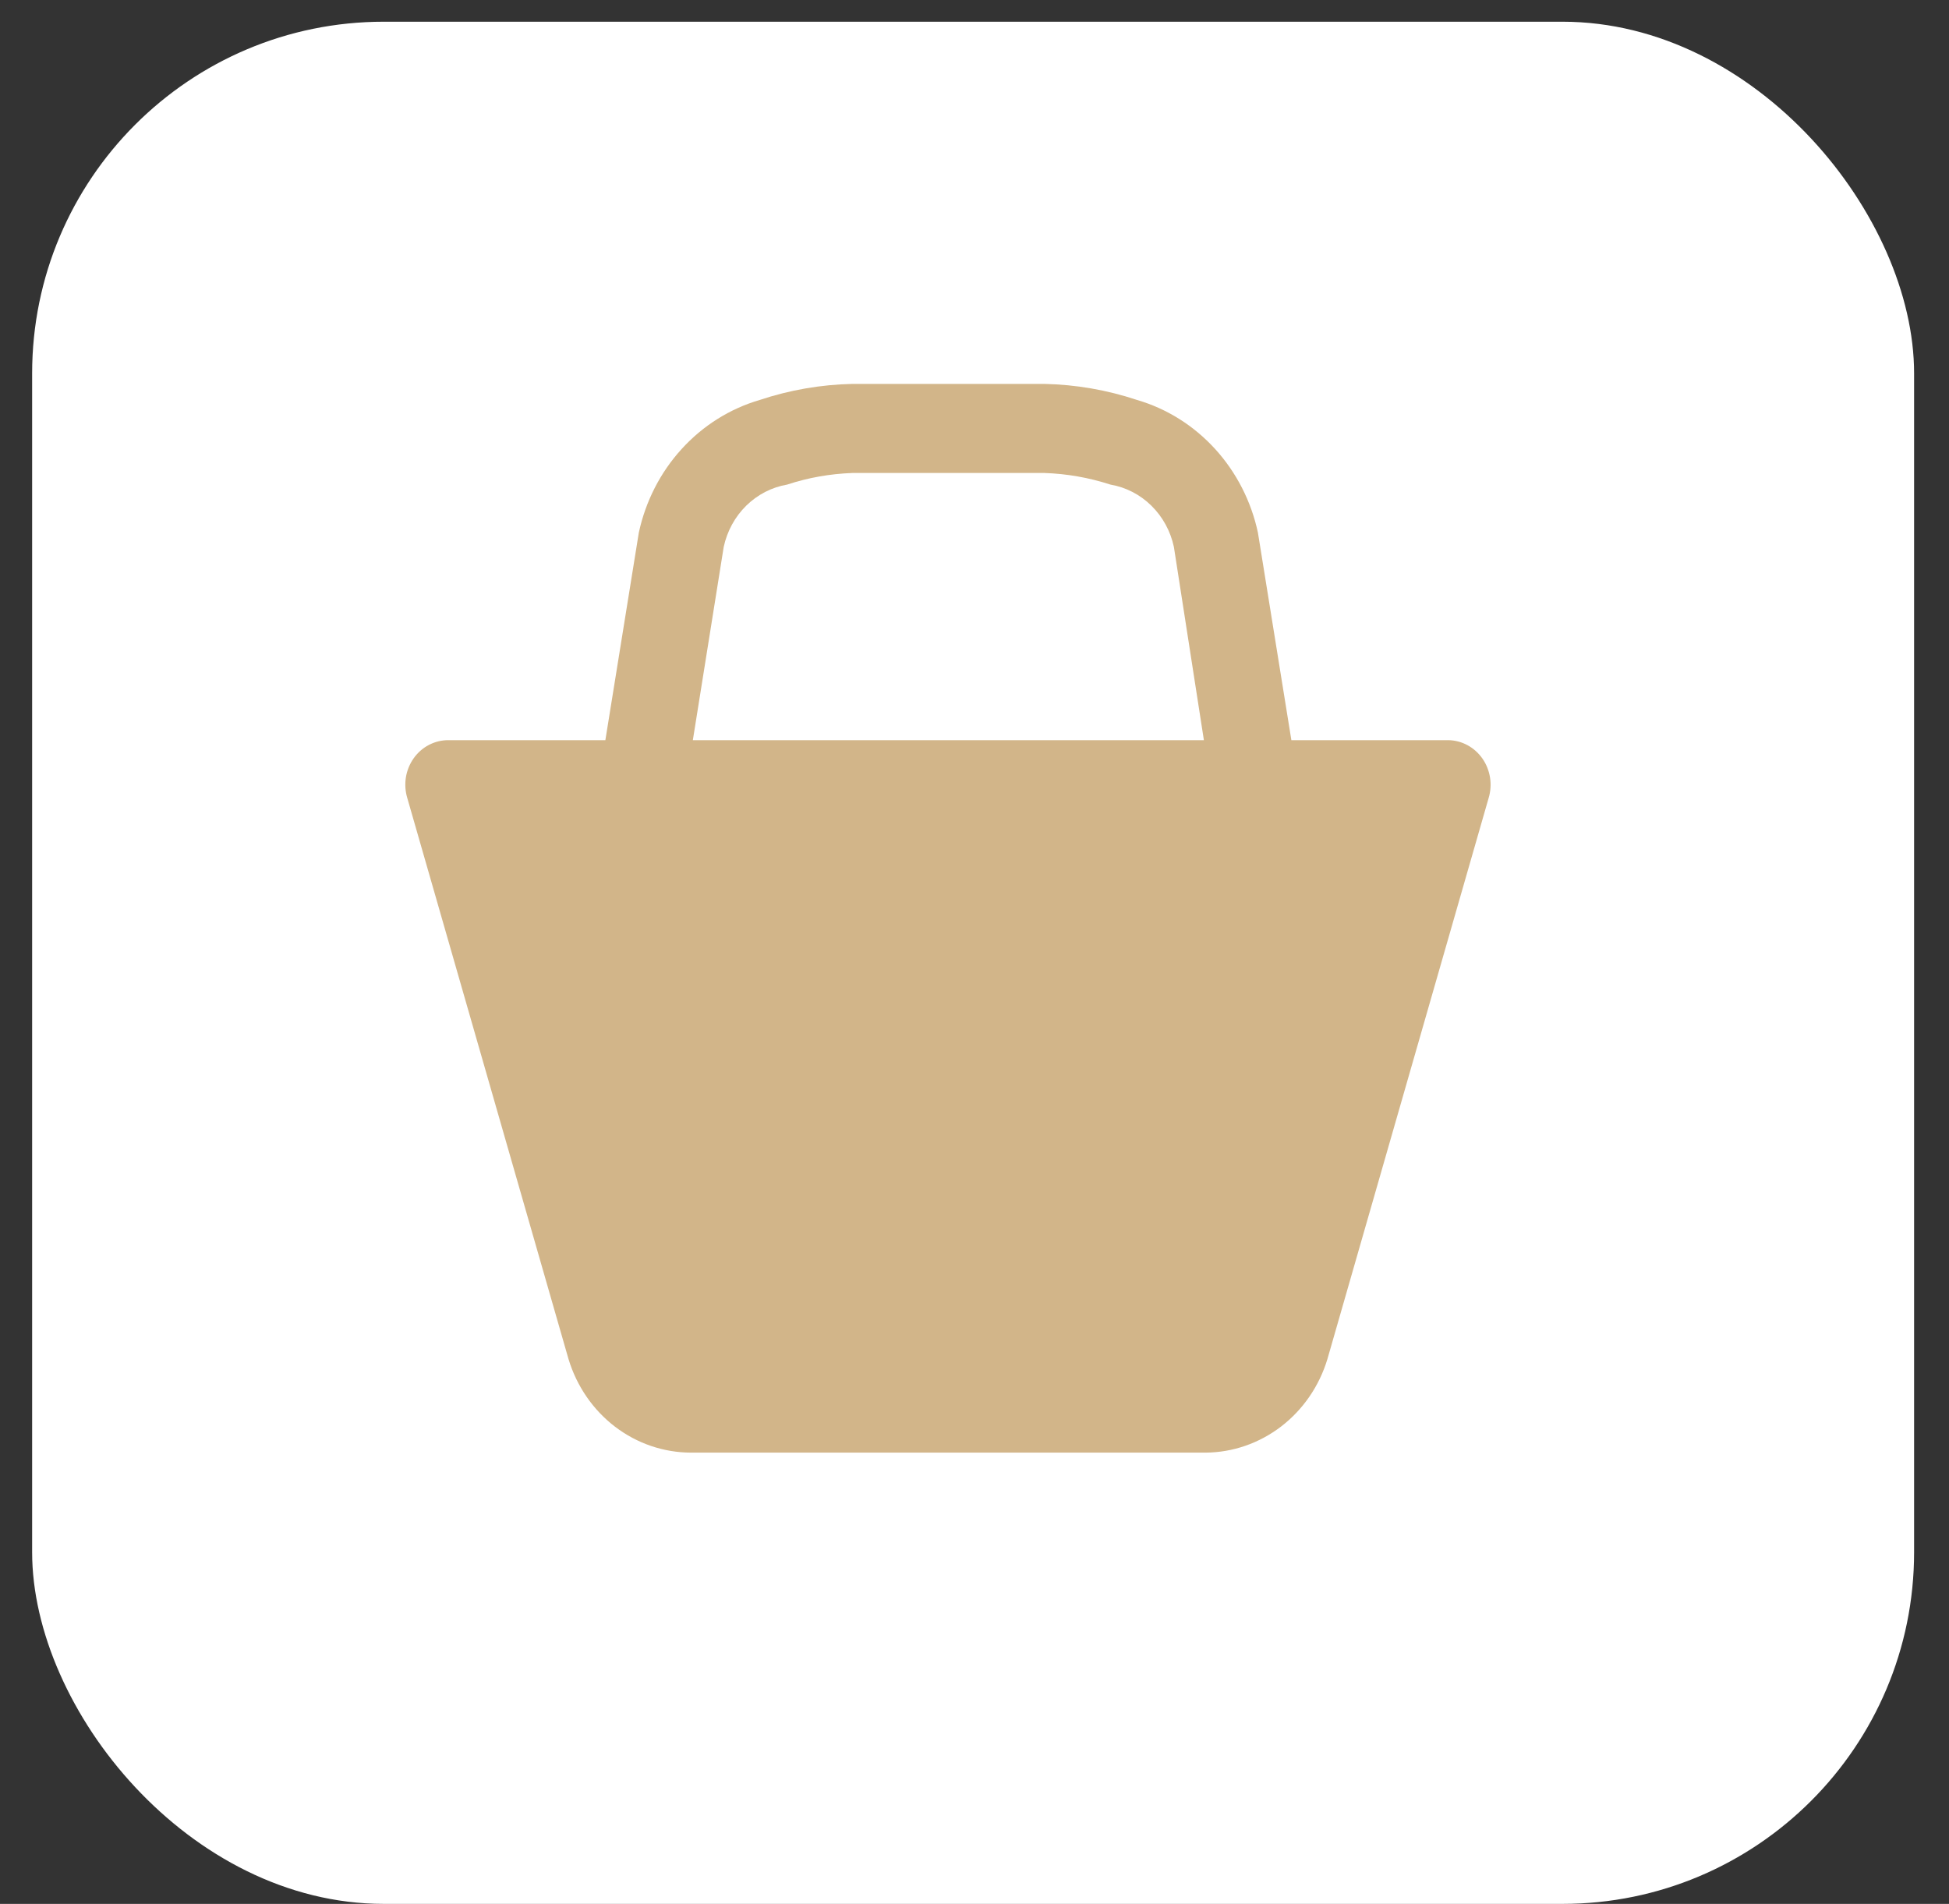
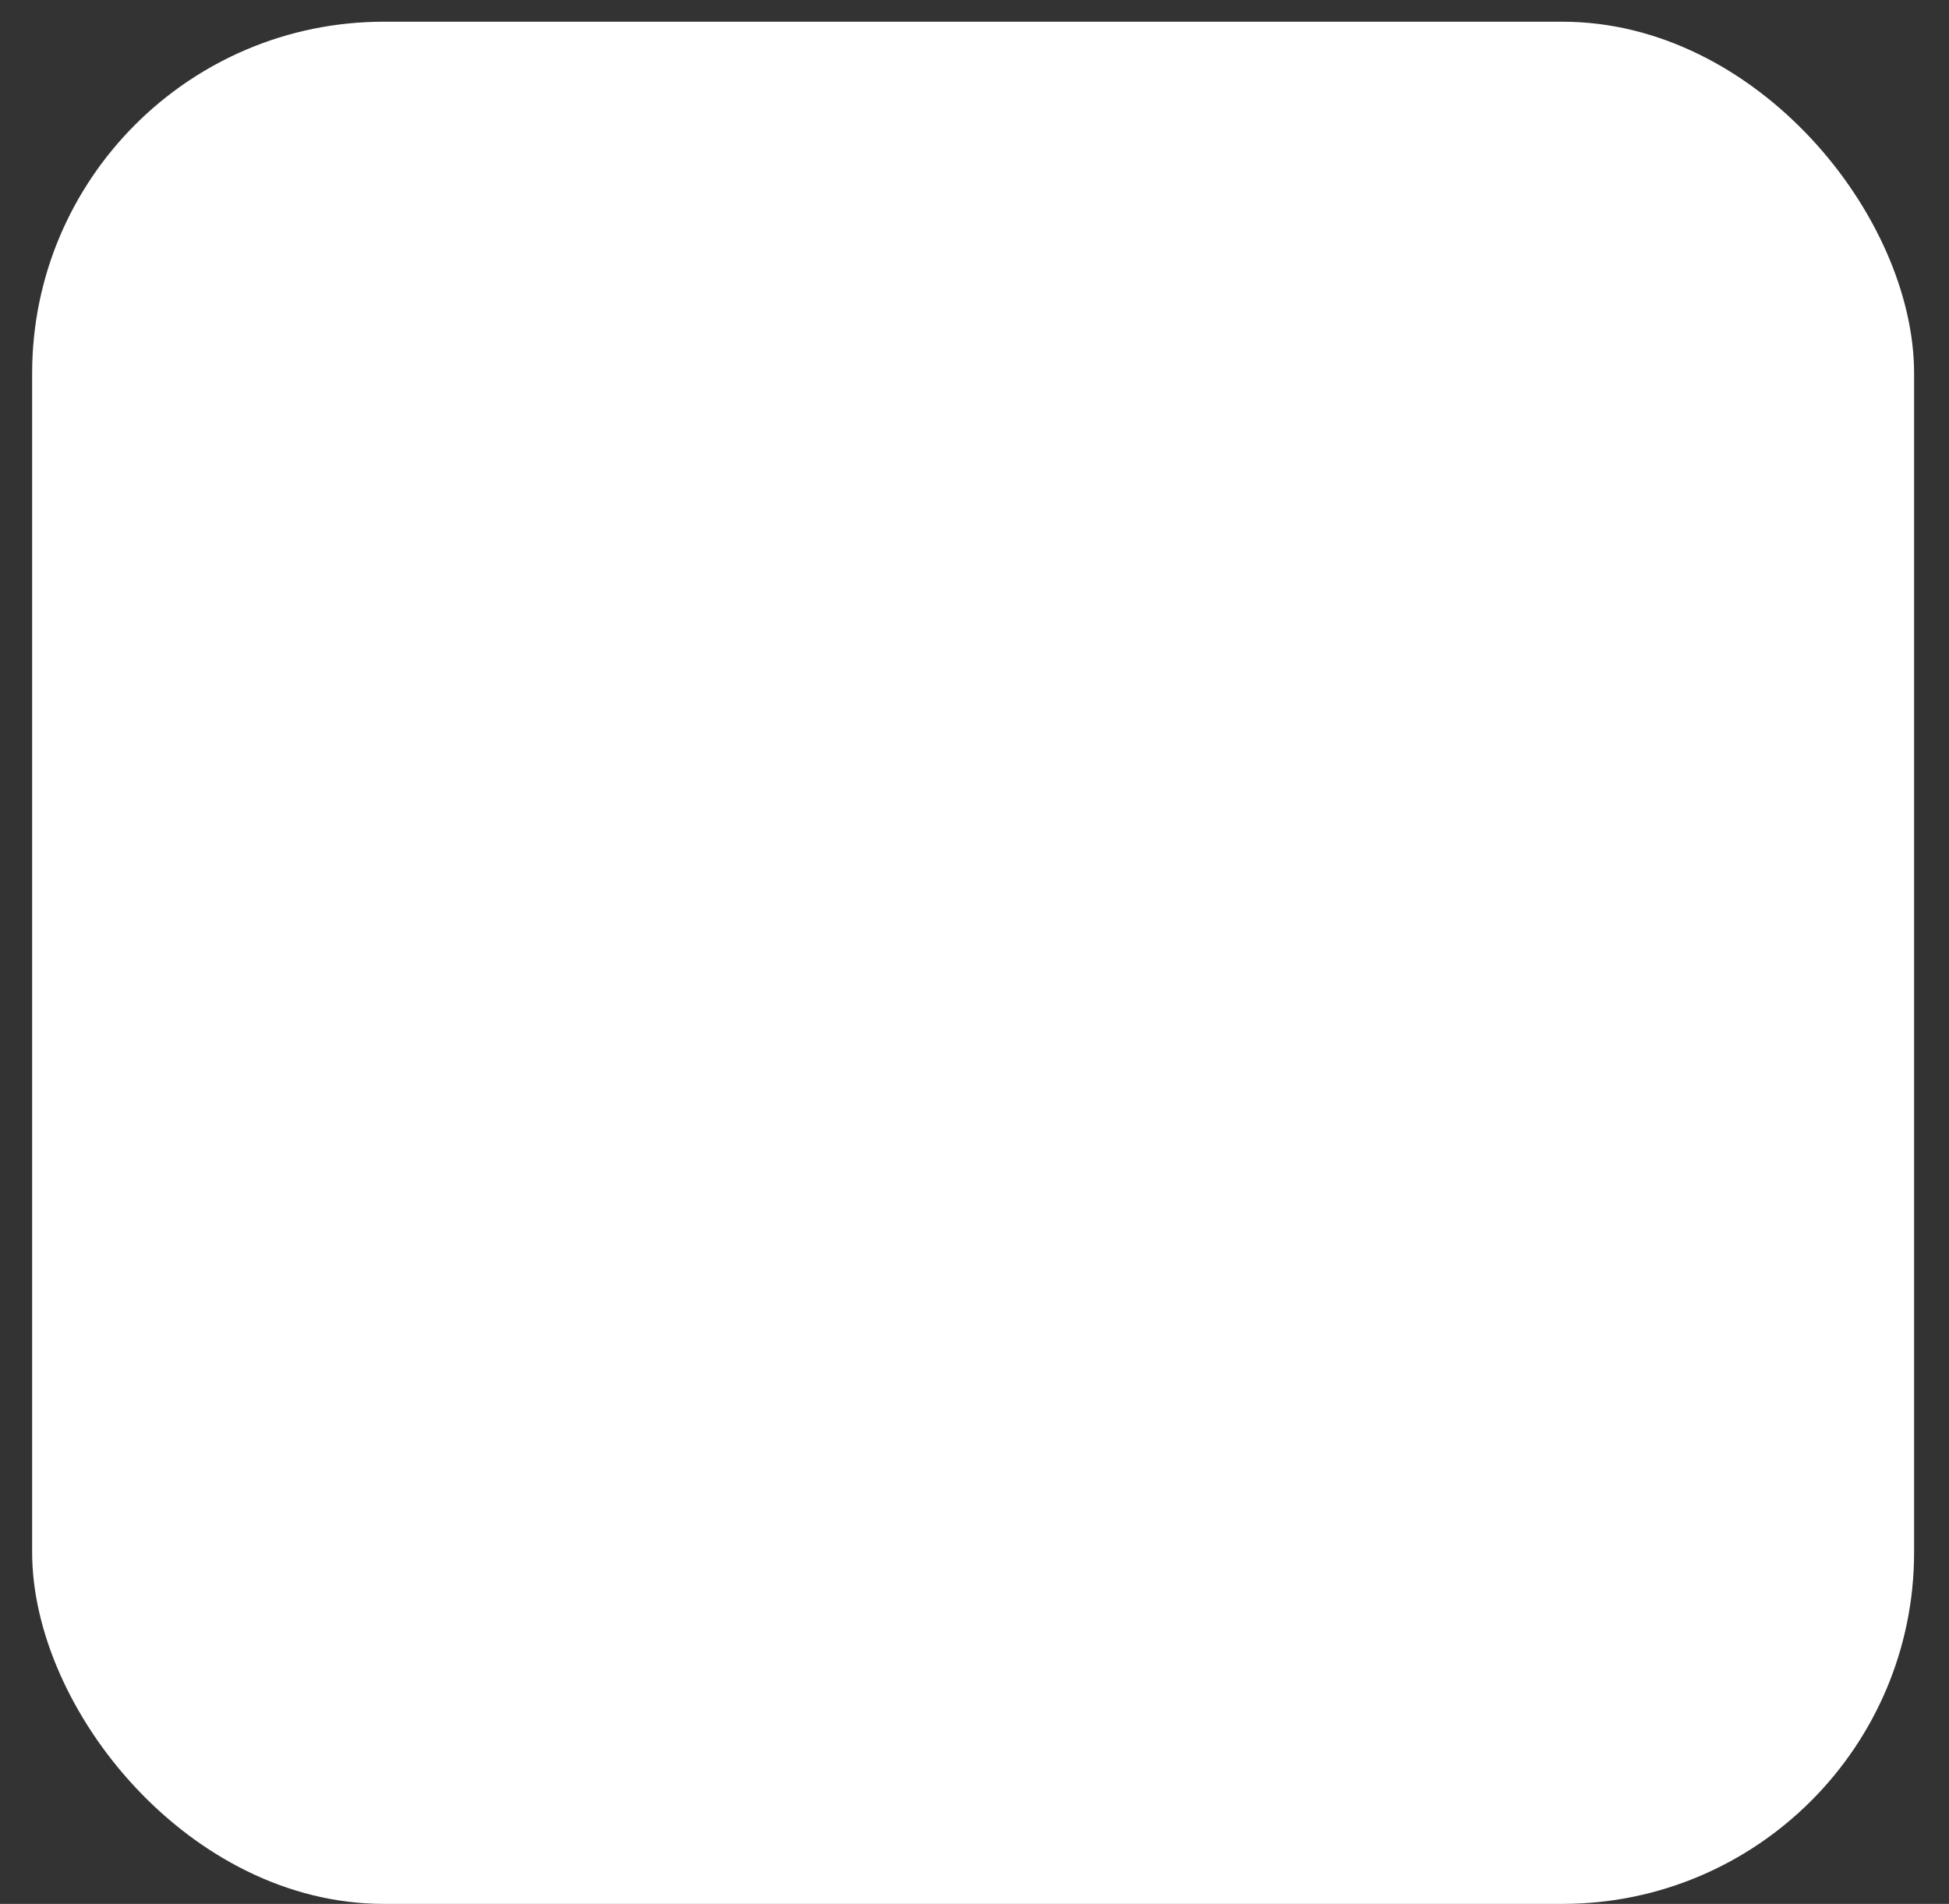
<svg xmlns="http://www.w3.org/2000/svg" width="43" height="42" viewBox="0 0 43 42" fill="none">
  <rect x="0" y="0" width="43" height="42" fill="#333333" stroke="none" />
  <rect x="0.709" y="0.479" width="41.521" height="41.521" rx="7.758" fill="white" />
-   <path d="M31.953 16.328H28.491L27.753 11.75C27.605 11.058 27.278 10.42 26.809 9.905C26.339 9.389 25.744 9.015 25.086 8.823C24.425 8.603 23.737 8.484 23.043 8.469H18.805C18.111 8.484 17.423 8.603 16.762 8.823C16.104 9.015 15.508 9.389 15.039 9.905C14.569 10.42 14.243 11.058 14.094 11.75L13.356 16.328H9.894C9.745 16.327 9.598 16.363 9.465 16.432C9.331 16.501 9.216 16.602 9.127 16.727C9.039 16.851 8.98 16.996 8.955 17.148C8.931 17.301 8.941 17.457 8.986 17.605L12.543 29.982C12.724 30.58 13.084 31.103 13.57 31.474C14.057 31.845 14.645 32.045 15.248 32.045H26.599C27.2 32.041 27.783 31.838 28.266 31.468C28.749 31.097 29.106 30.577 29.286 29.982L32.843 17.605C32.887 17.459 32.898 17.304 32.874 17.153C32.85 17.002 32.793 16.859 32.707 16.735C32.62 16.611 32.507 16.509 32.377 16.439C32.246 16.368 32.101 16.33 31.953 16.328ZM15.286 16.328L15.967 12.065C16.042 11.717 16.215 11.4 16.464 11.155C16.714 10.91 17.028 10.748 17.367 10.69C17.832 10.536 18.317 10.452 18.805 10.434H23.043C23.538 10.451 24.024 10.536 24.499 10.69C24.838 10.748 25.153 10.91 25.402 11.155C25.651 11.4 25.825 11.717 25.899 12.065L26.561 16.328H15.21H15.286Z" fill="#D2B589" />
</svg>